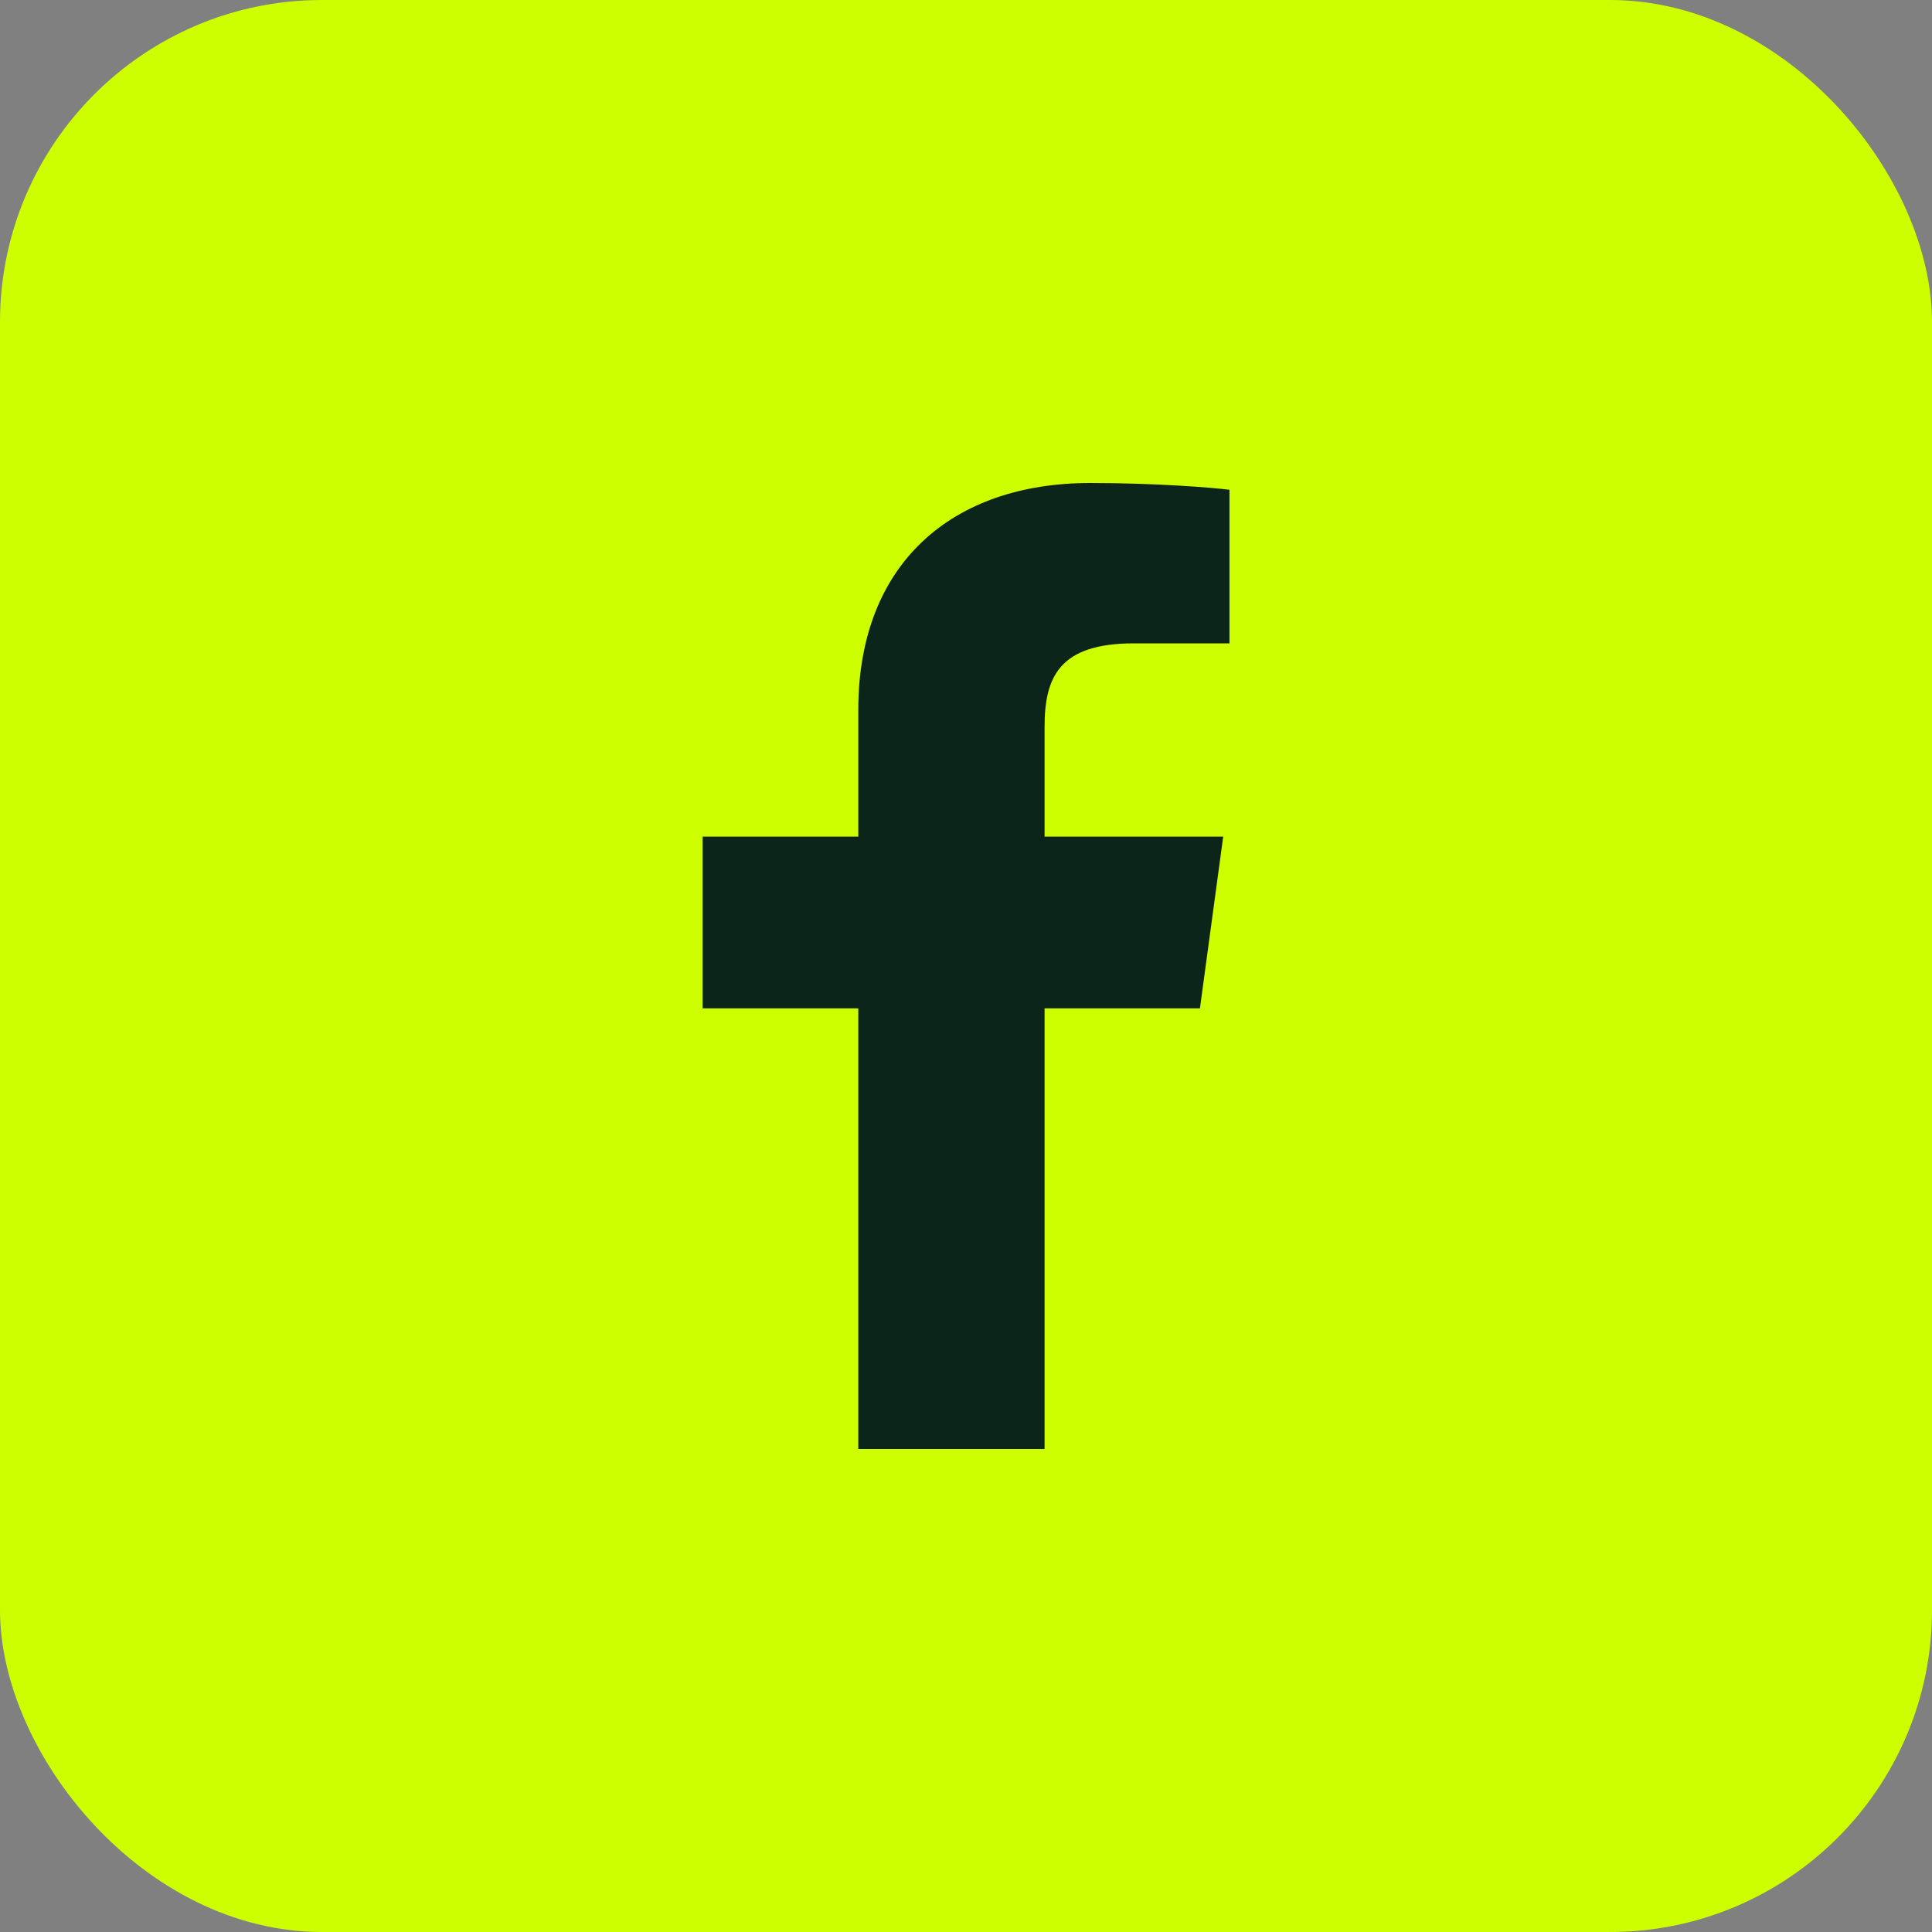
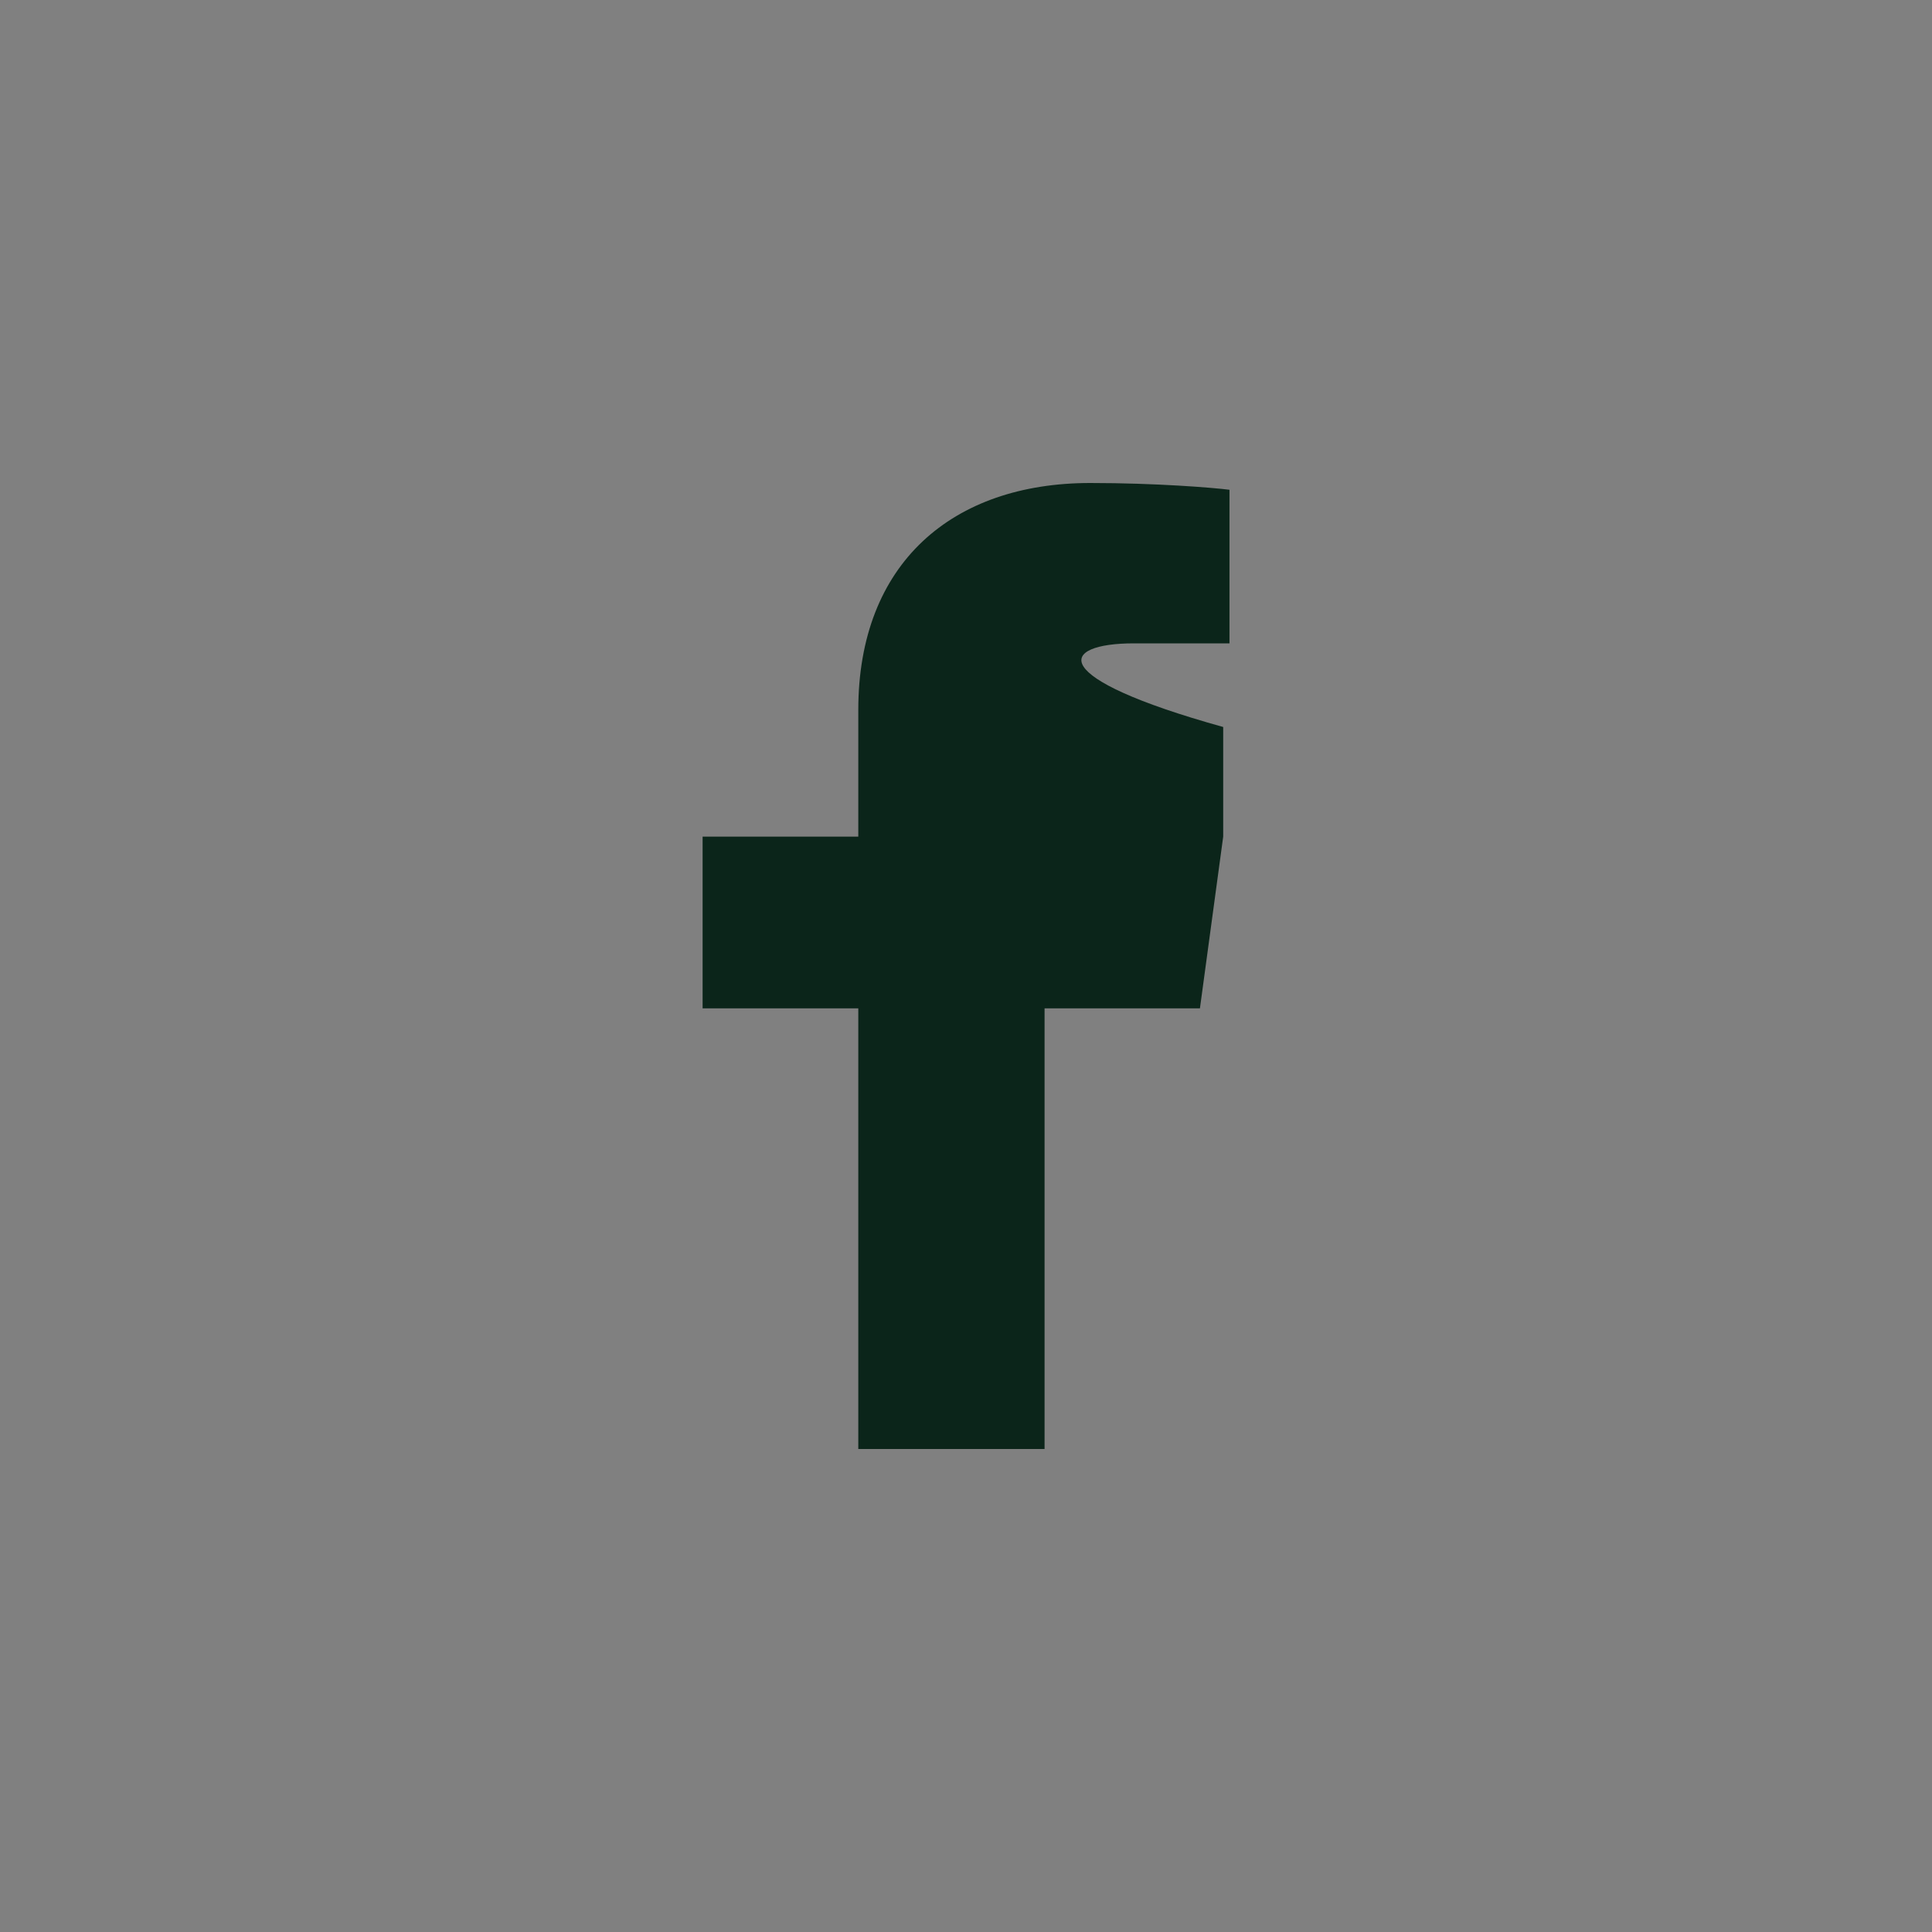
<svg xmlns="http://www.w3.org/2000/svg" width="24" height="24" viewBox="0 0 24 24" fill="none">
  <rect x="0" y="0" width="24" height="24" fill="#808080" stroke="none" />
-   <rect y="-0" width="24" height="24" rx="4" fill="#CEFF00" />
-   <path d="M12.976 18V12.526H14.906L15.195 10.393H12.976V9.031C12.976 8.413 13.156 7.992 14.086 7.992L15.273 7.992V6.084C15.068 6.058 14.363 6 13.544 6C11.833 6 10.662 6.994 10.662 8.819V10.393H8.728V12.526H10.662V18H12.976V18Z" fill="#0B251A" />
+   <path d="M12.976 18V12.526H14.906L15.195 10.393V9.031C12.976 8.413 13.156 7.992 14.086 7.992L15.273 7.992V6.084C15.068 6.058 14.363 6 13.544 6C11.833 6 10.662 6.994 10.662 8.819V10.393H8.728V12.526H10.662V18H12.976V18Z" fill="#0B251A" />
</svg>